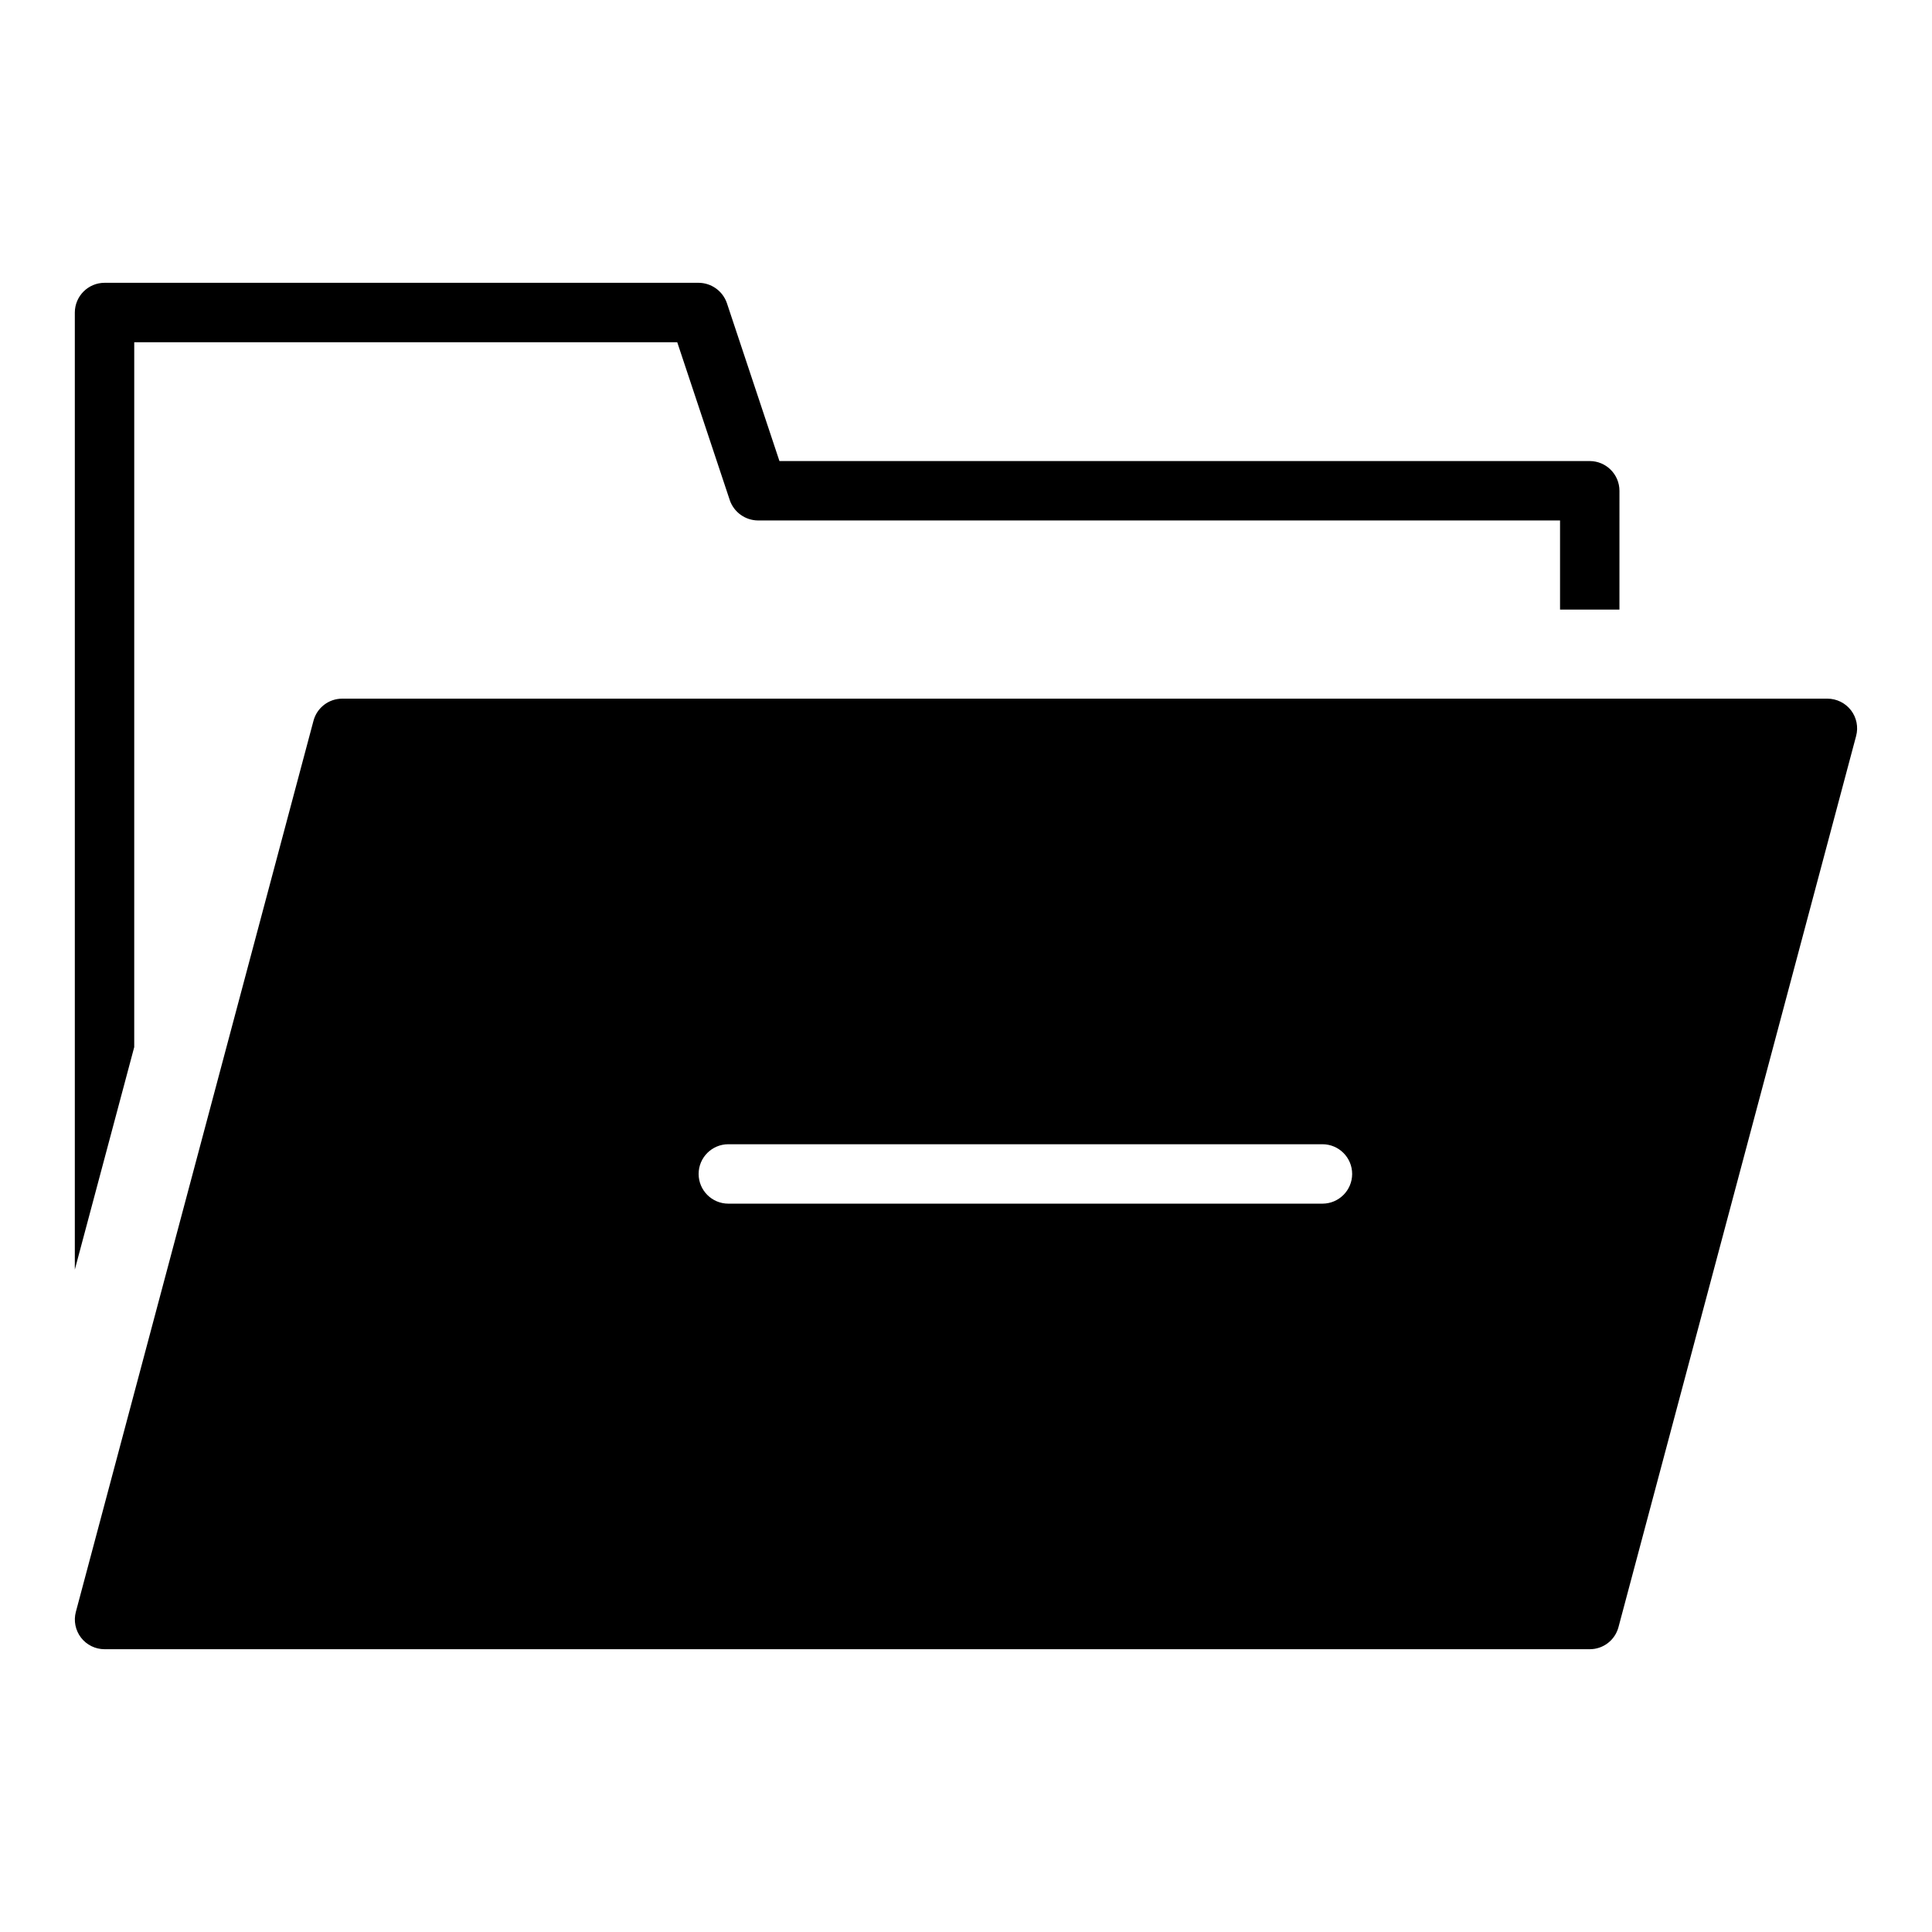
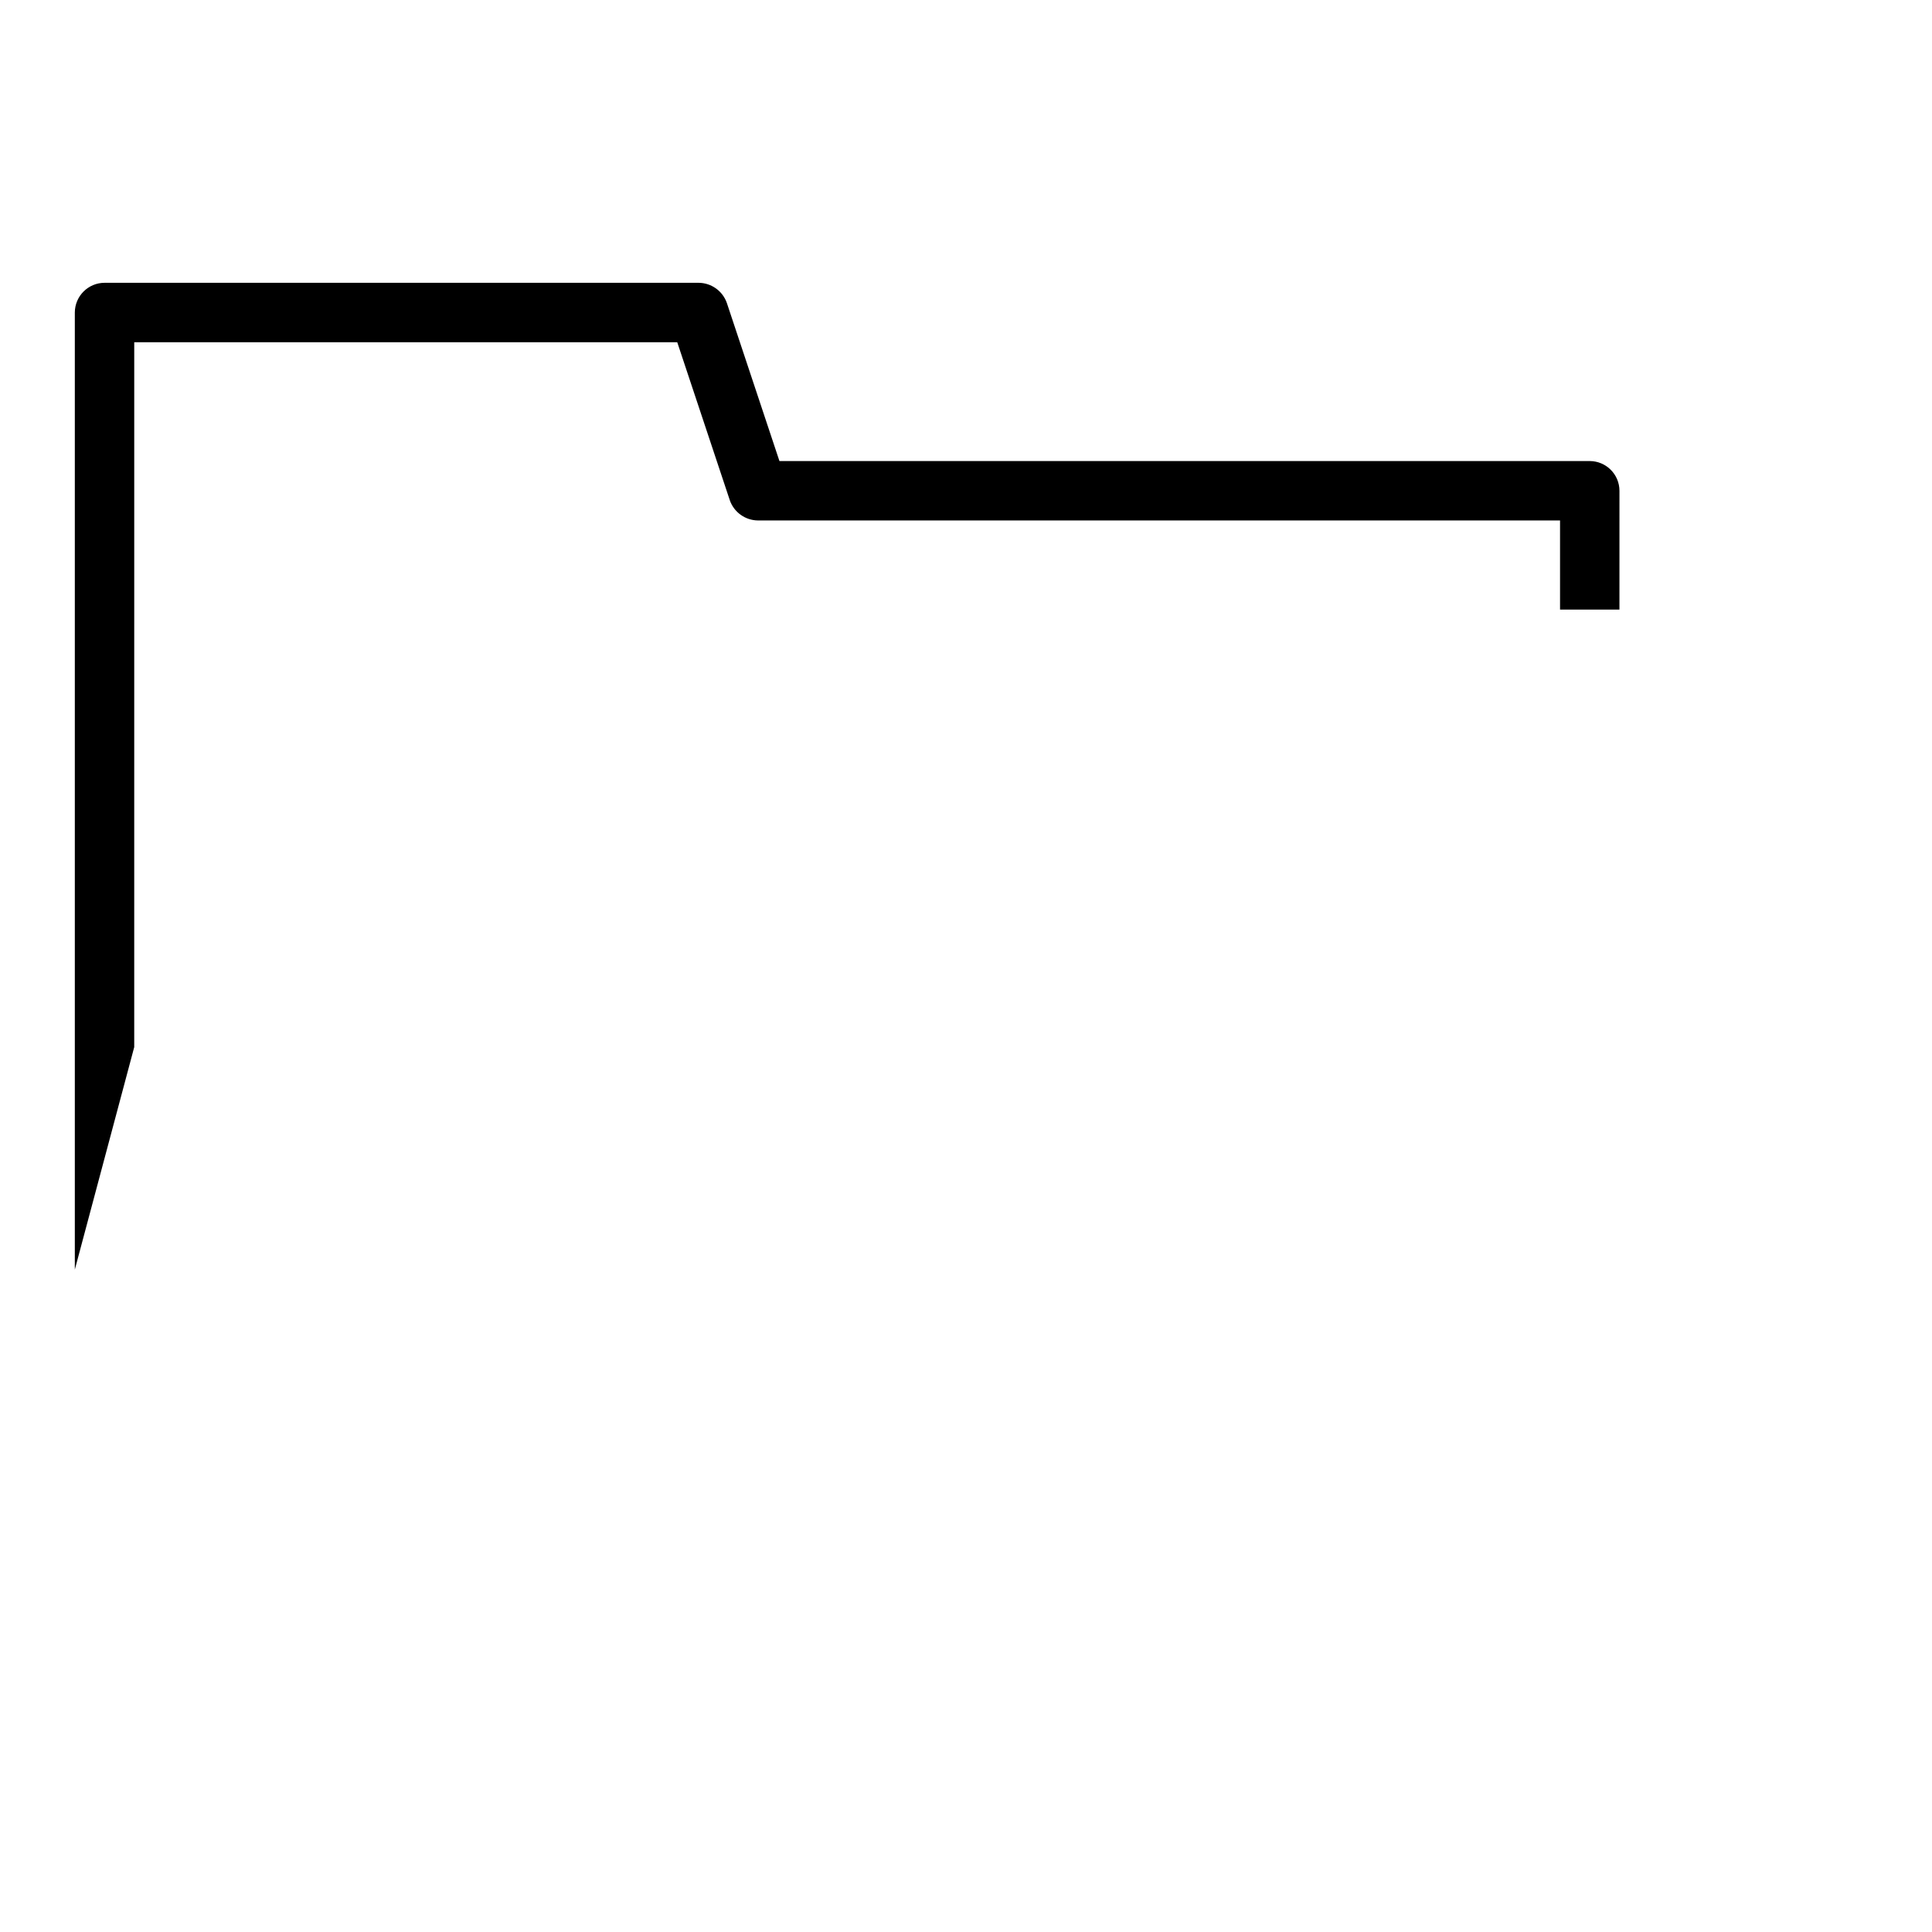
<svg xmlns="http://www.w3.org/2000/svg" fill="#000000" width="800px" height="800px" version="1.1" viewBox="144 144 512 512">
  <g>
    <path d="m565.31 266.18h-214.75l-13.934-41.879c-1.109-3.188-4.106-5.332-7.481-5.356h-157.44c-4.344 0.012-7.859 3.531-7.875 7.871v253.64l15.742-58.961 0.004-186.8h143.9l13.934 41.879h-0.004c1.113 3.184 4.106 5.328 7.481 5.352h212.54v23.617h15.742l0.004-31.488c-0.012-4.344-3.531-7.859-7.871-7.871z" />
-     <path d="m634.53 332.23c-1.492-1.938-3.801-3.074-6.242-3.078h-393.6c-3.566 0-6.688 2.398-7.606 5.844l-62.977 236.16c-0.633 2.363-0.129 4.887 1.359 6.828 1.492 1.938 3.801 3.074 6.246 3.074h393.6c3.562 0 6.684-2.394 7.602-5.844l62.977-236.16c0.633-2.363 0.129-4.887-1.359-6.824zm-140.07 130.75h-157.44c-4.348 0-7.875-3.527-7.875-7.875 0-4.348 3.527-7.871 7.875-7.871h157.44c4.348 0 7.875 3.523 7.875 7.871 0 4.348-3.527 7.875-7.875 7.875z" />
  </g>
</svg>